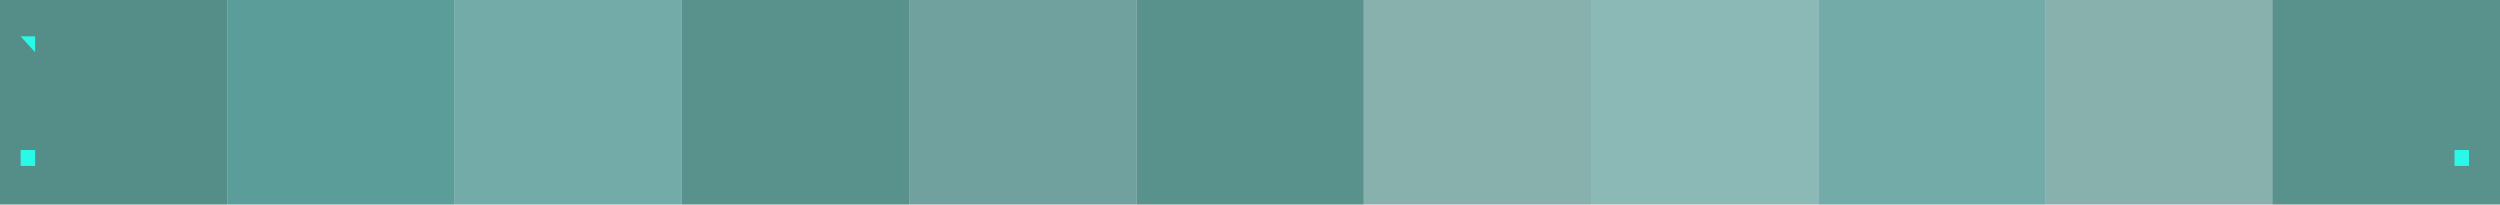
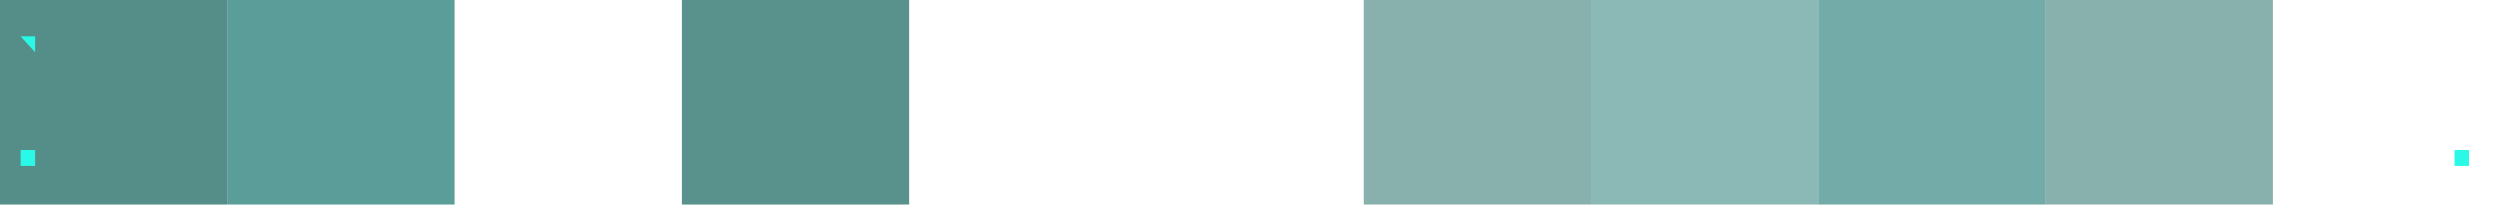
<svg xmlns="http://www.w3.org/2000/svg" width="1100" height="90" viewBox="0 0 1100 90" fill="none">
  <rect opacity="0.7" width="100.008" height="90" fill="#0D5E57" />
  <rect opacity="0.7" x="100.008" width="100.008" height="90" fill="#16746E" />
-   <rect opacity="0.6" x="200.017" width="100.008" height="90" fill="#16746E" />
  <rect opacity="0.7" x="300.025" width="100.008" height="90" fill="#13635D" />
-   <rect opacity="0.6" x="400.033" width="100.008" height="90" fill="#13635D" />
-   <rect opacity="0.7" x="500.042" width="100.008" height="90" fill="#13635D" />
-   <rect opacity="0.7" x="999.992" width="100.008" height="90" fill="#13635D" />
  <rect opacity="0.5" x="600.05" width="100.008" height="90" fill="#13635D" />
  <rect opacity="0.5" x="700.059" width="100.008" height="90" fill="#16746E" />
  <rect opacity="0.6" x="800.067" width="100.008" height="90" fill="#16746E" />
  <rect opacity="0.5" x="900.075" width="100.008" height="90" fill="#13635D" />
  <rect x="9.092" y="66" width="6.364" height="7" fill="#2BF9E8" />
  <path d="M9.092 16H15.456V23L12.274 19.5L9.092 16Z" fill="#2BF9E8" />
  <rect x="1080" y="66" width="6.364" height="7" fill="#2BF9E8" />
</svg>